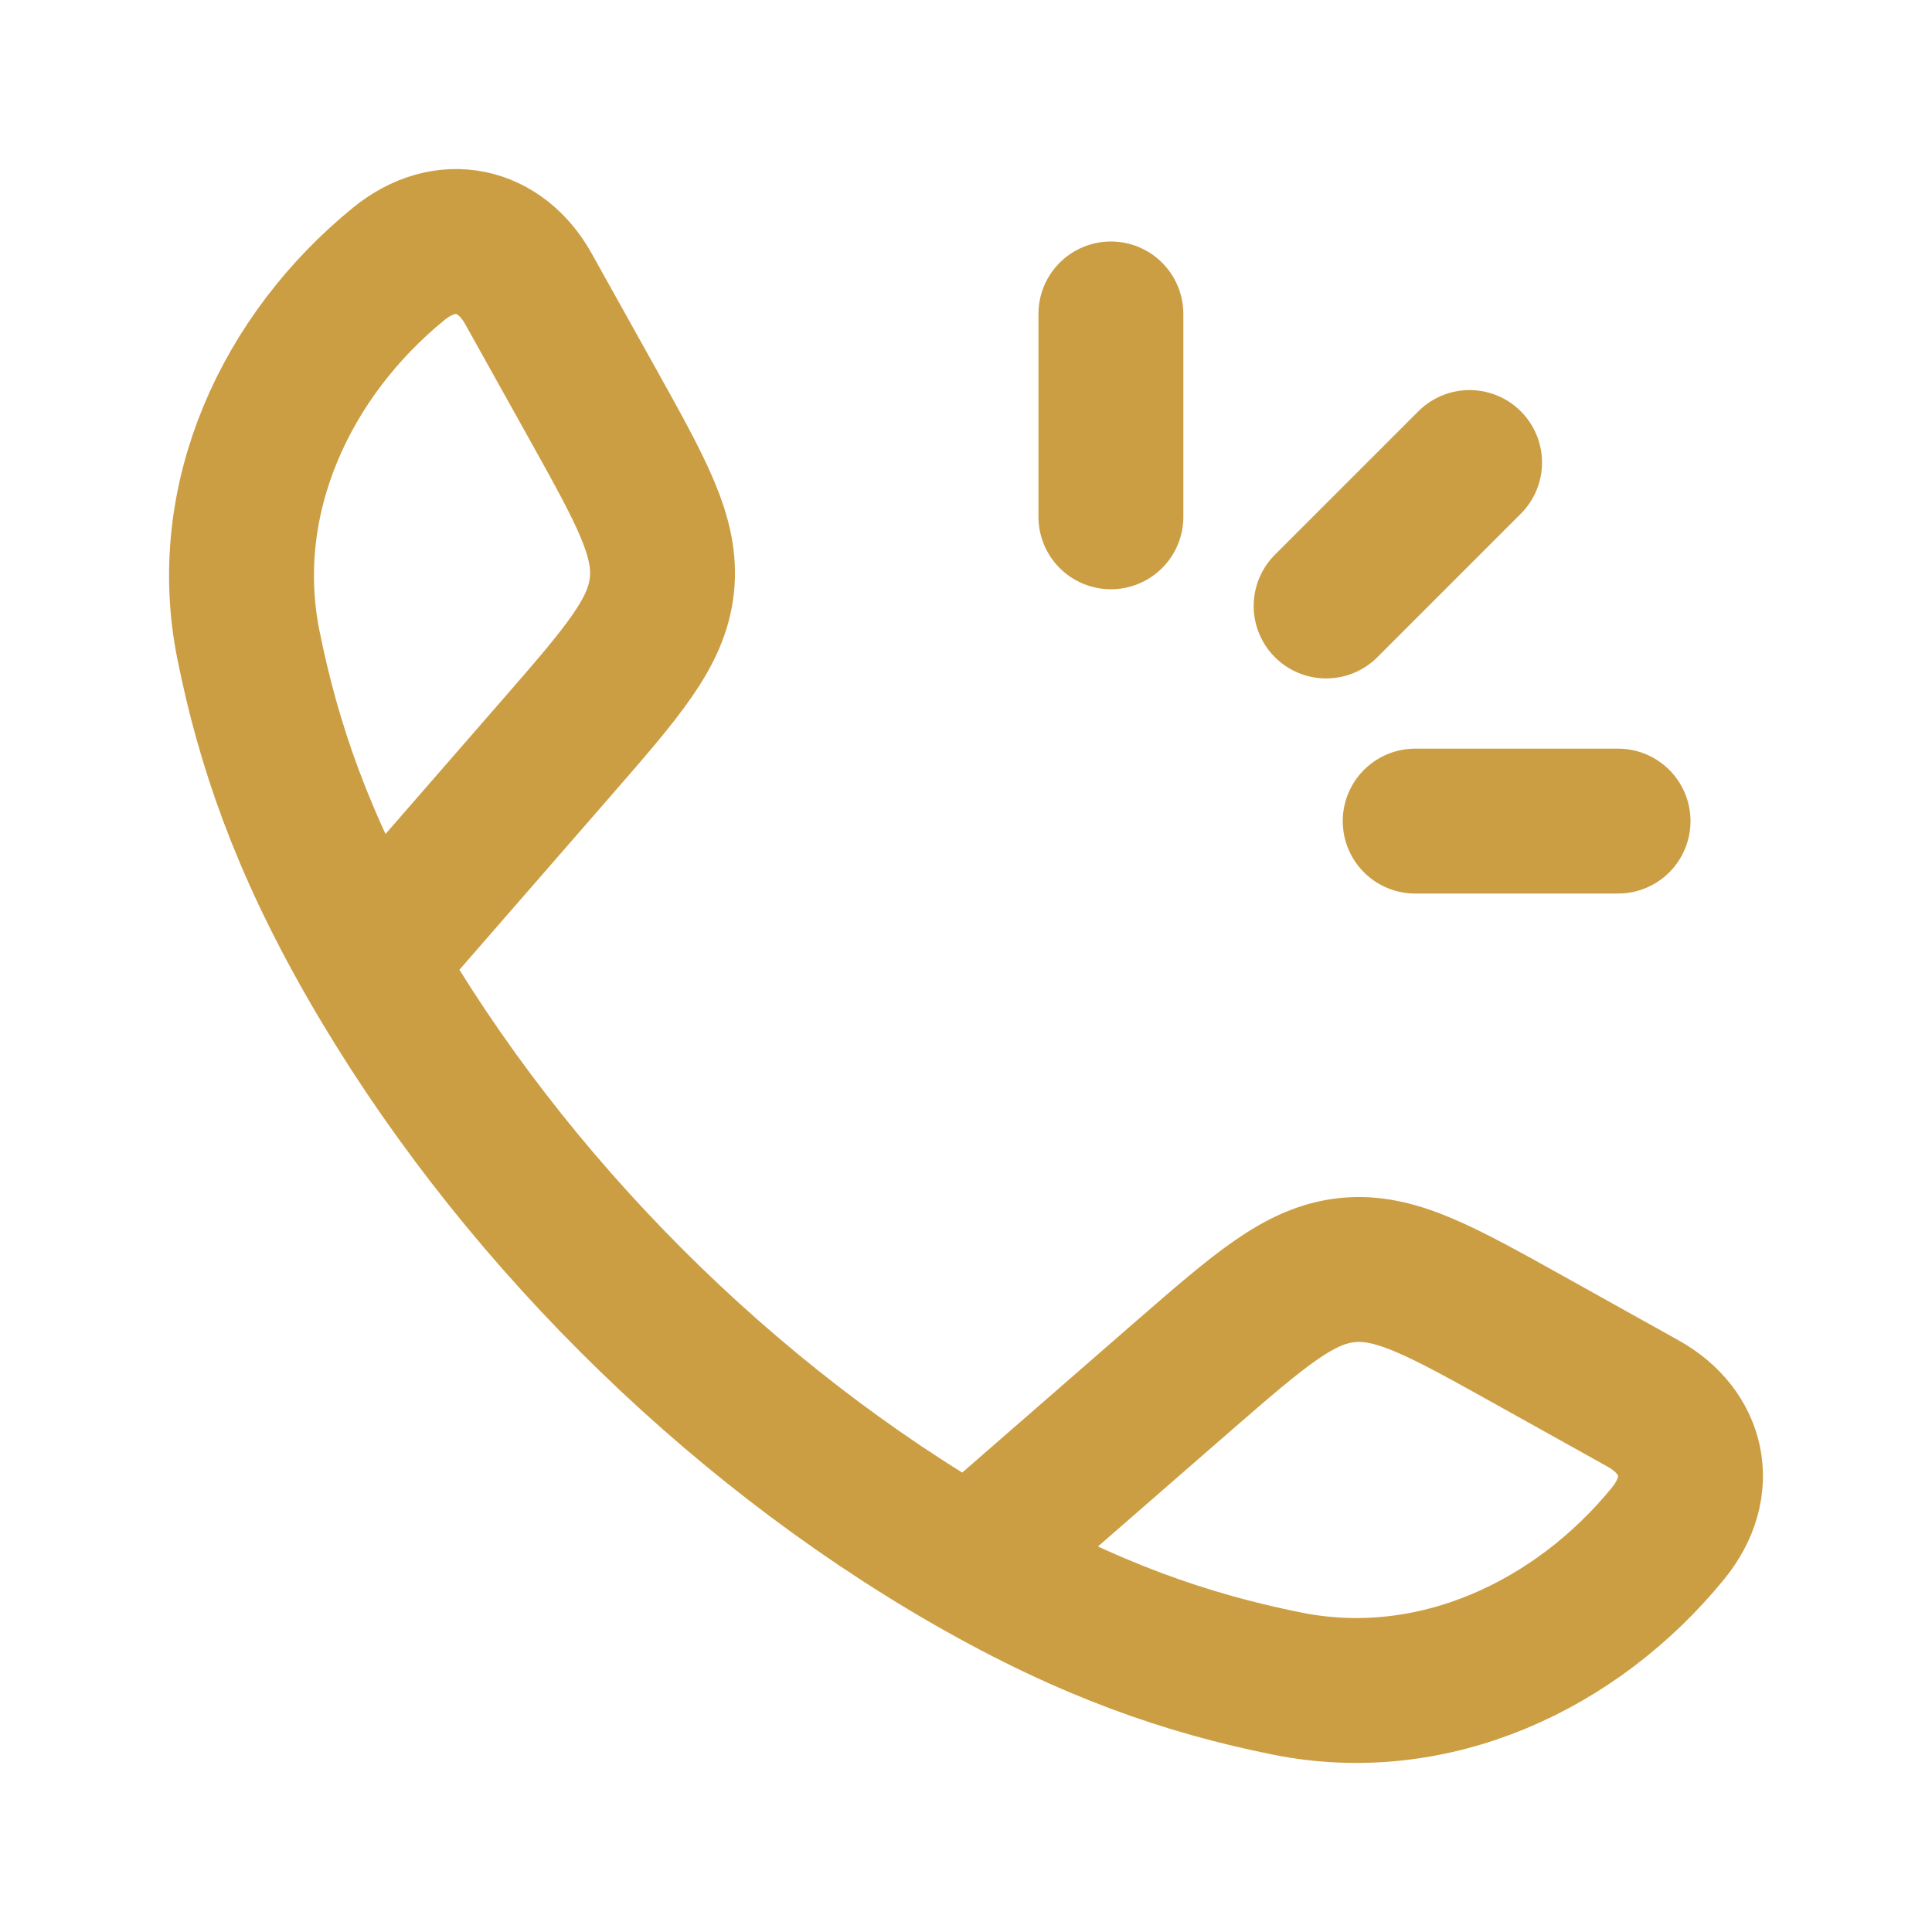
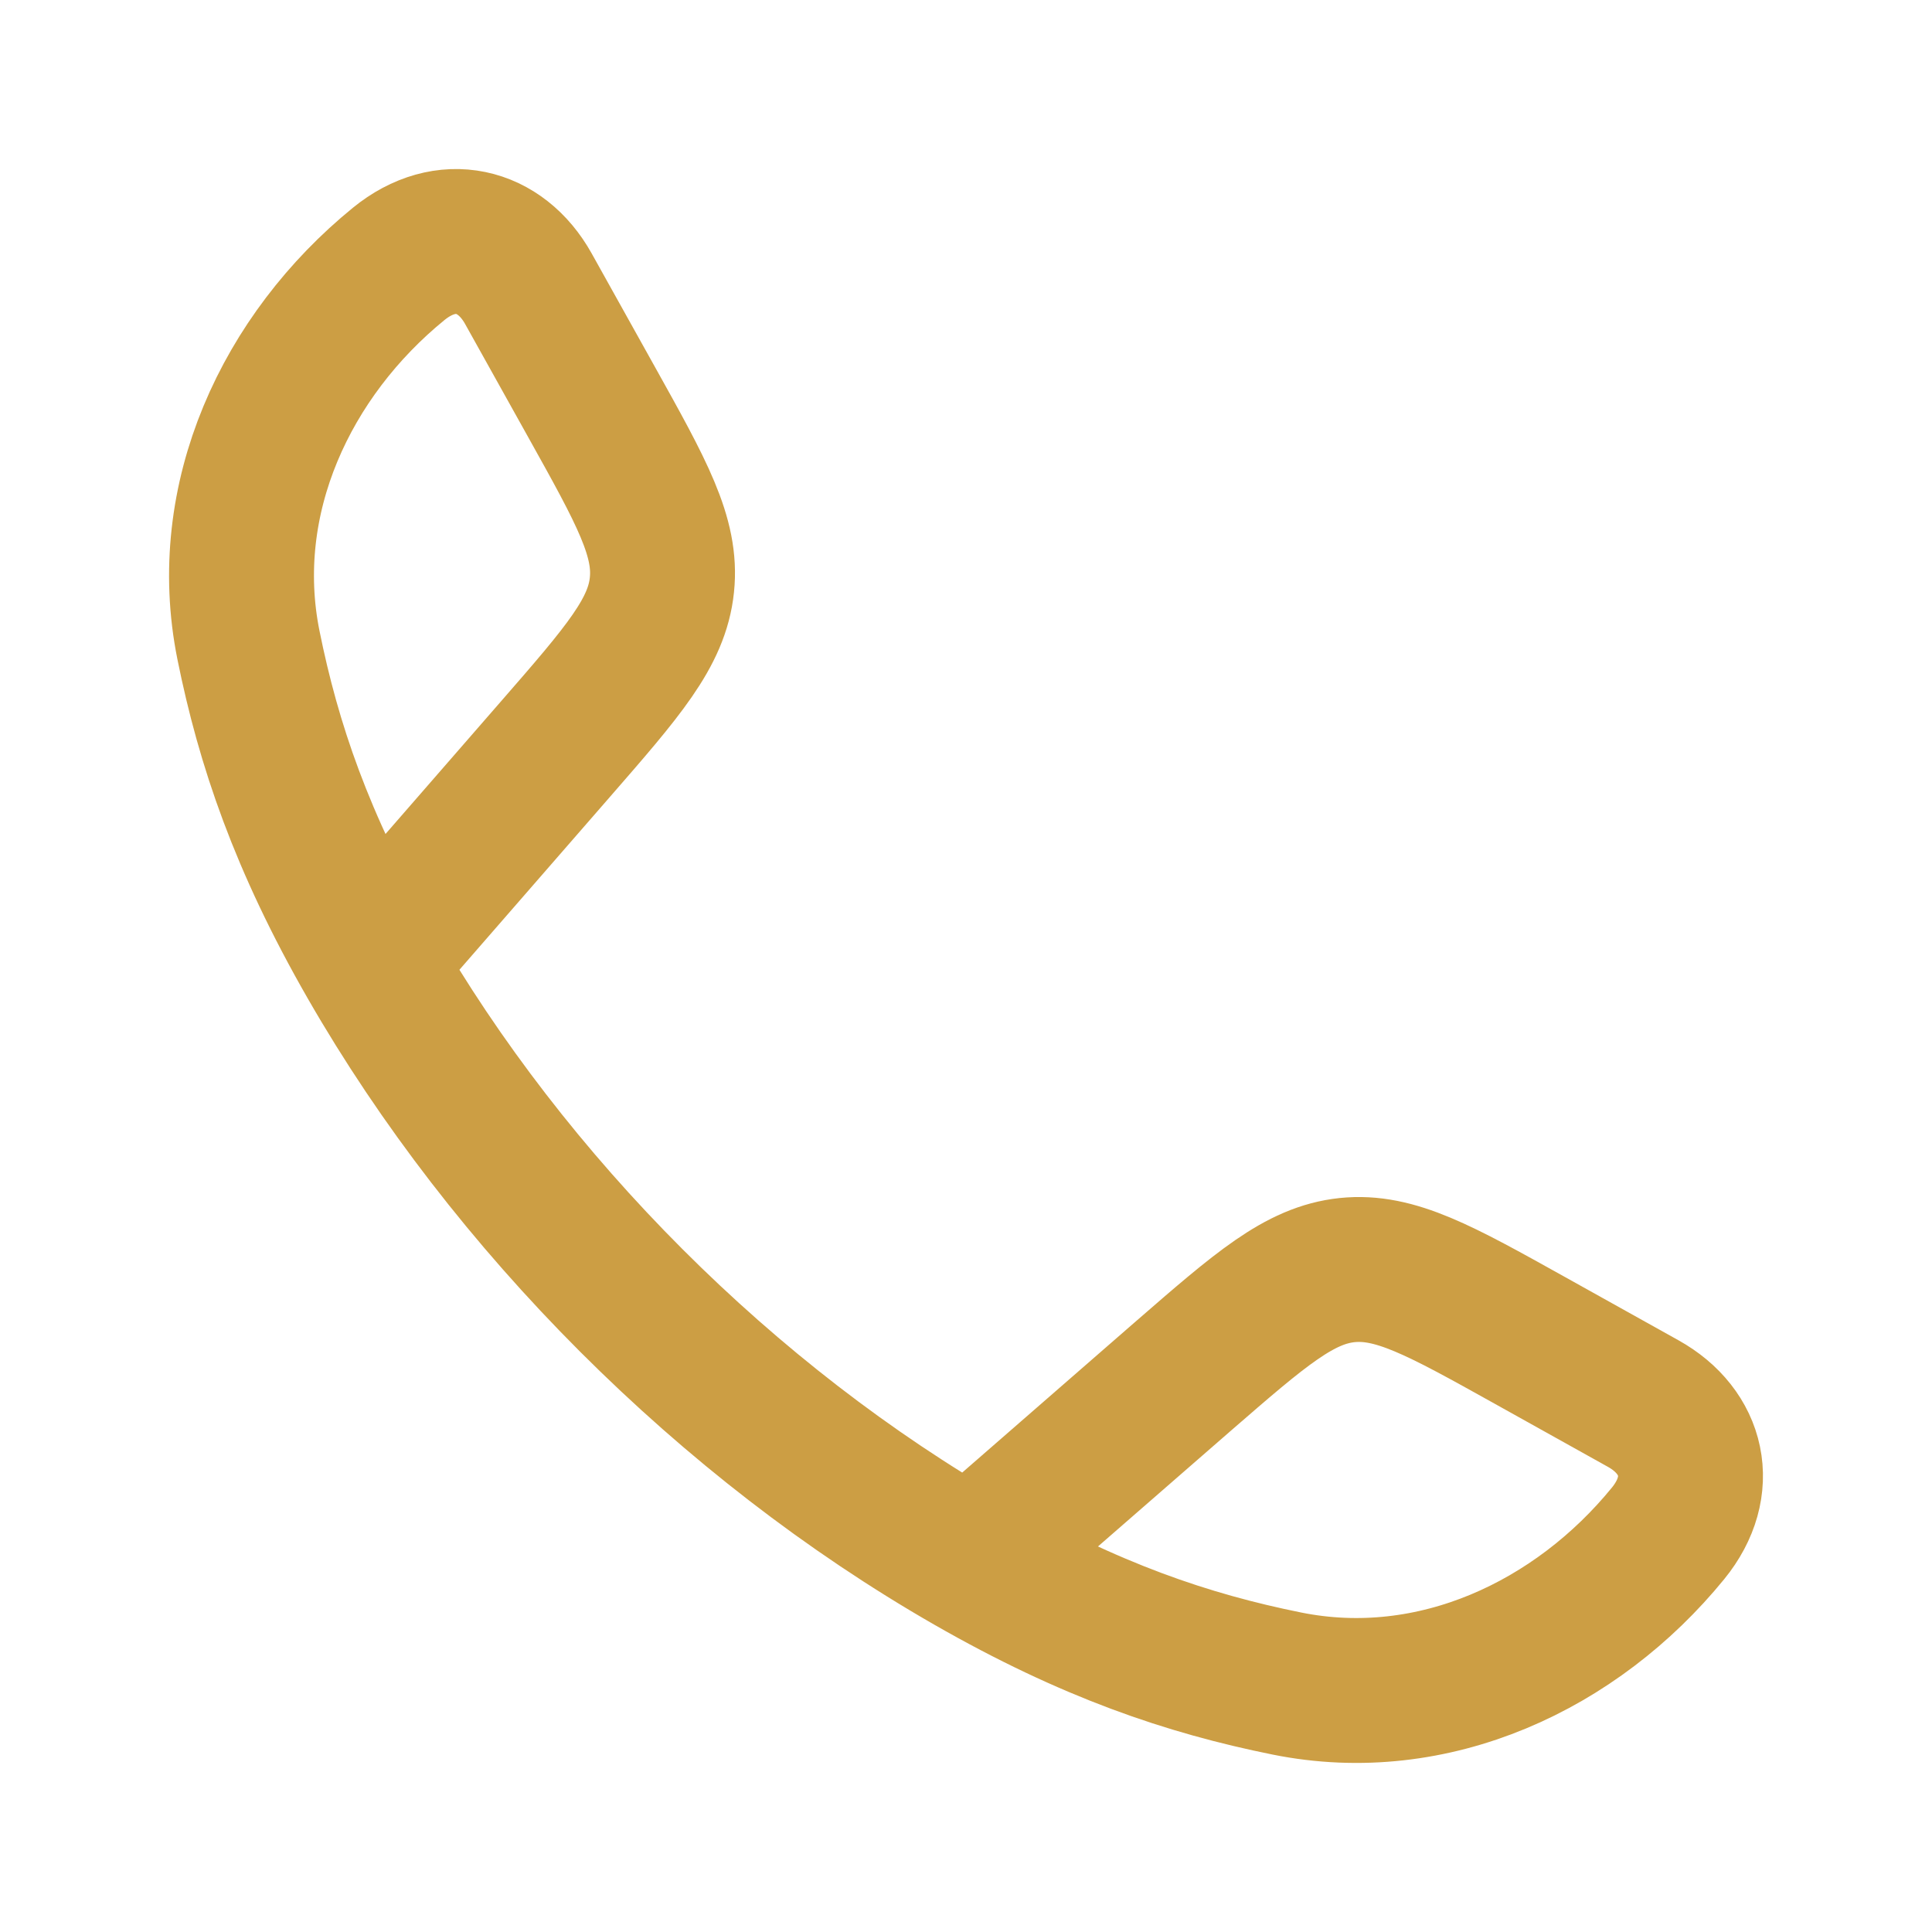
<svg xmlns="http://www.w3.org/2000/svg" width="20" height="20" viewBox="0 0 20 20" fill="none">
  <path d="M3.833 9.957C3.122 8.717 2.779 7.705 2.572 6.678C2.266 5.161 2.966 3.678 4.127 2.732C4.618 2.332 5.18 2.469 5.47 2.989L6.125 4.164C6.644 5.095 6.904 5.561 6.852 6.055C6.801 6.548 6.451 6.95 5.75 7.755L3.833 9.957ZM3.833 9.957C5.272 12.466 7.531 14.726 10.043 16.167M10.043 16.167C11.283 16.878 12.295 17.221 13.322 17.428C14.839 17.734 16.322 17.034 17.268 15.873C17.668 15.382 17.531 14.82 17.011 14.53L15.836 13.875C14.905 13.356 14.439 13.097 13.945 13.148C13.452 13.2 13.05 13.55 12.245 14.249L10.043 16.167Z" stroke="#CC9E44" stroke-width="1.5" stroke-linejoin="round" />
-   <path d="M11.5 3.25V5.35M15.213 4.788L13.728 6.273M16.75 8.5H14.65" stroke="#CC9E44" stroke-width="1.5" stroke-linecap="round" />
</svg>